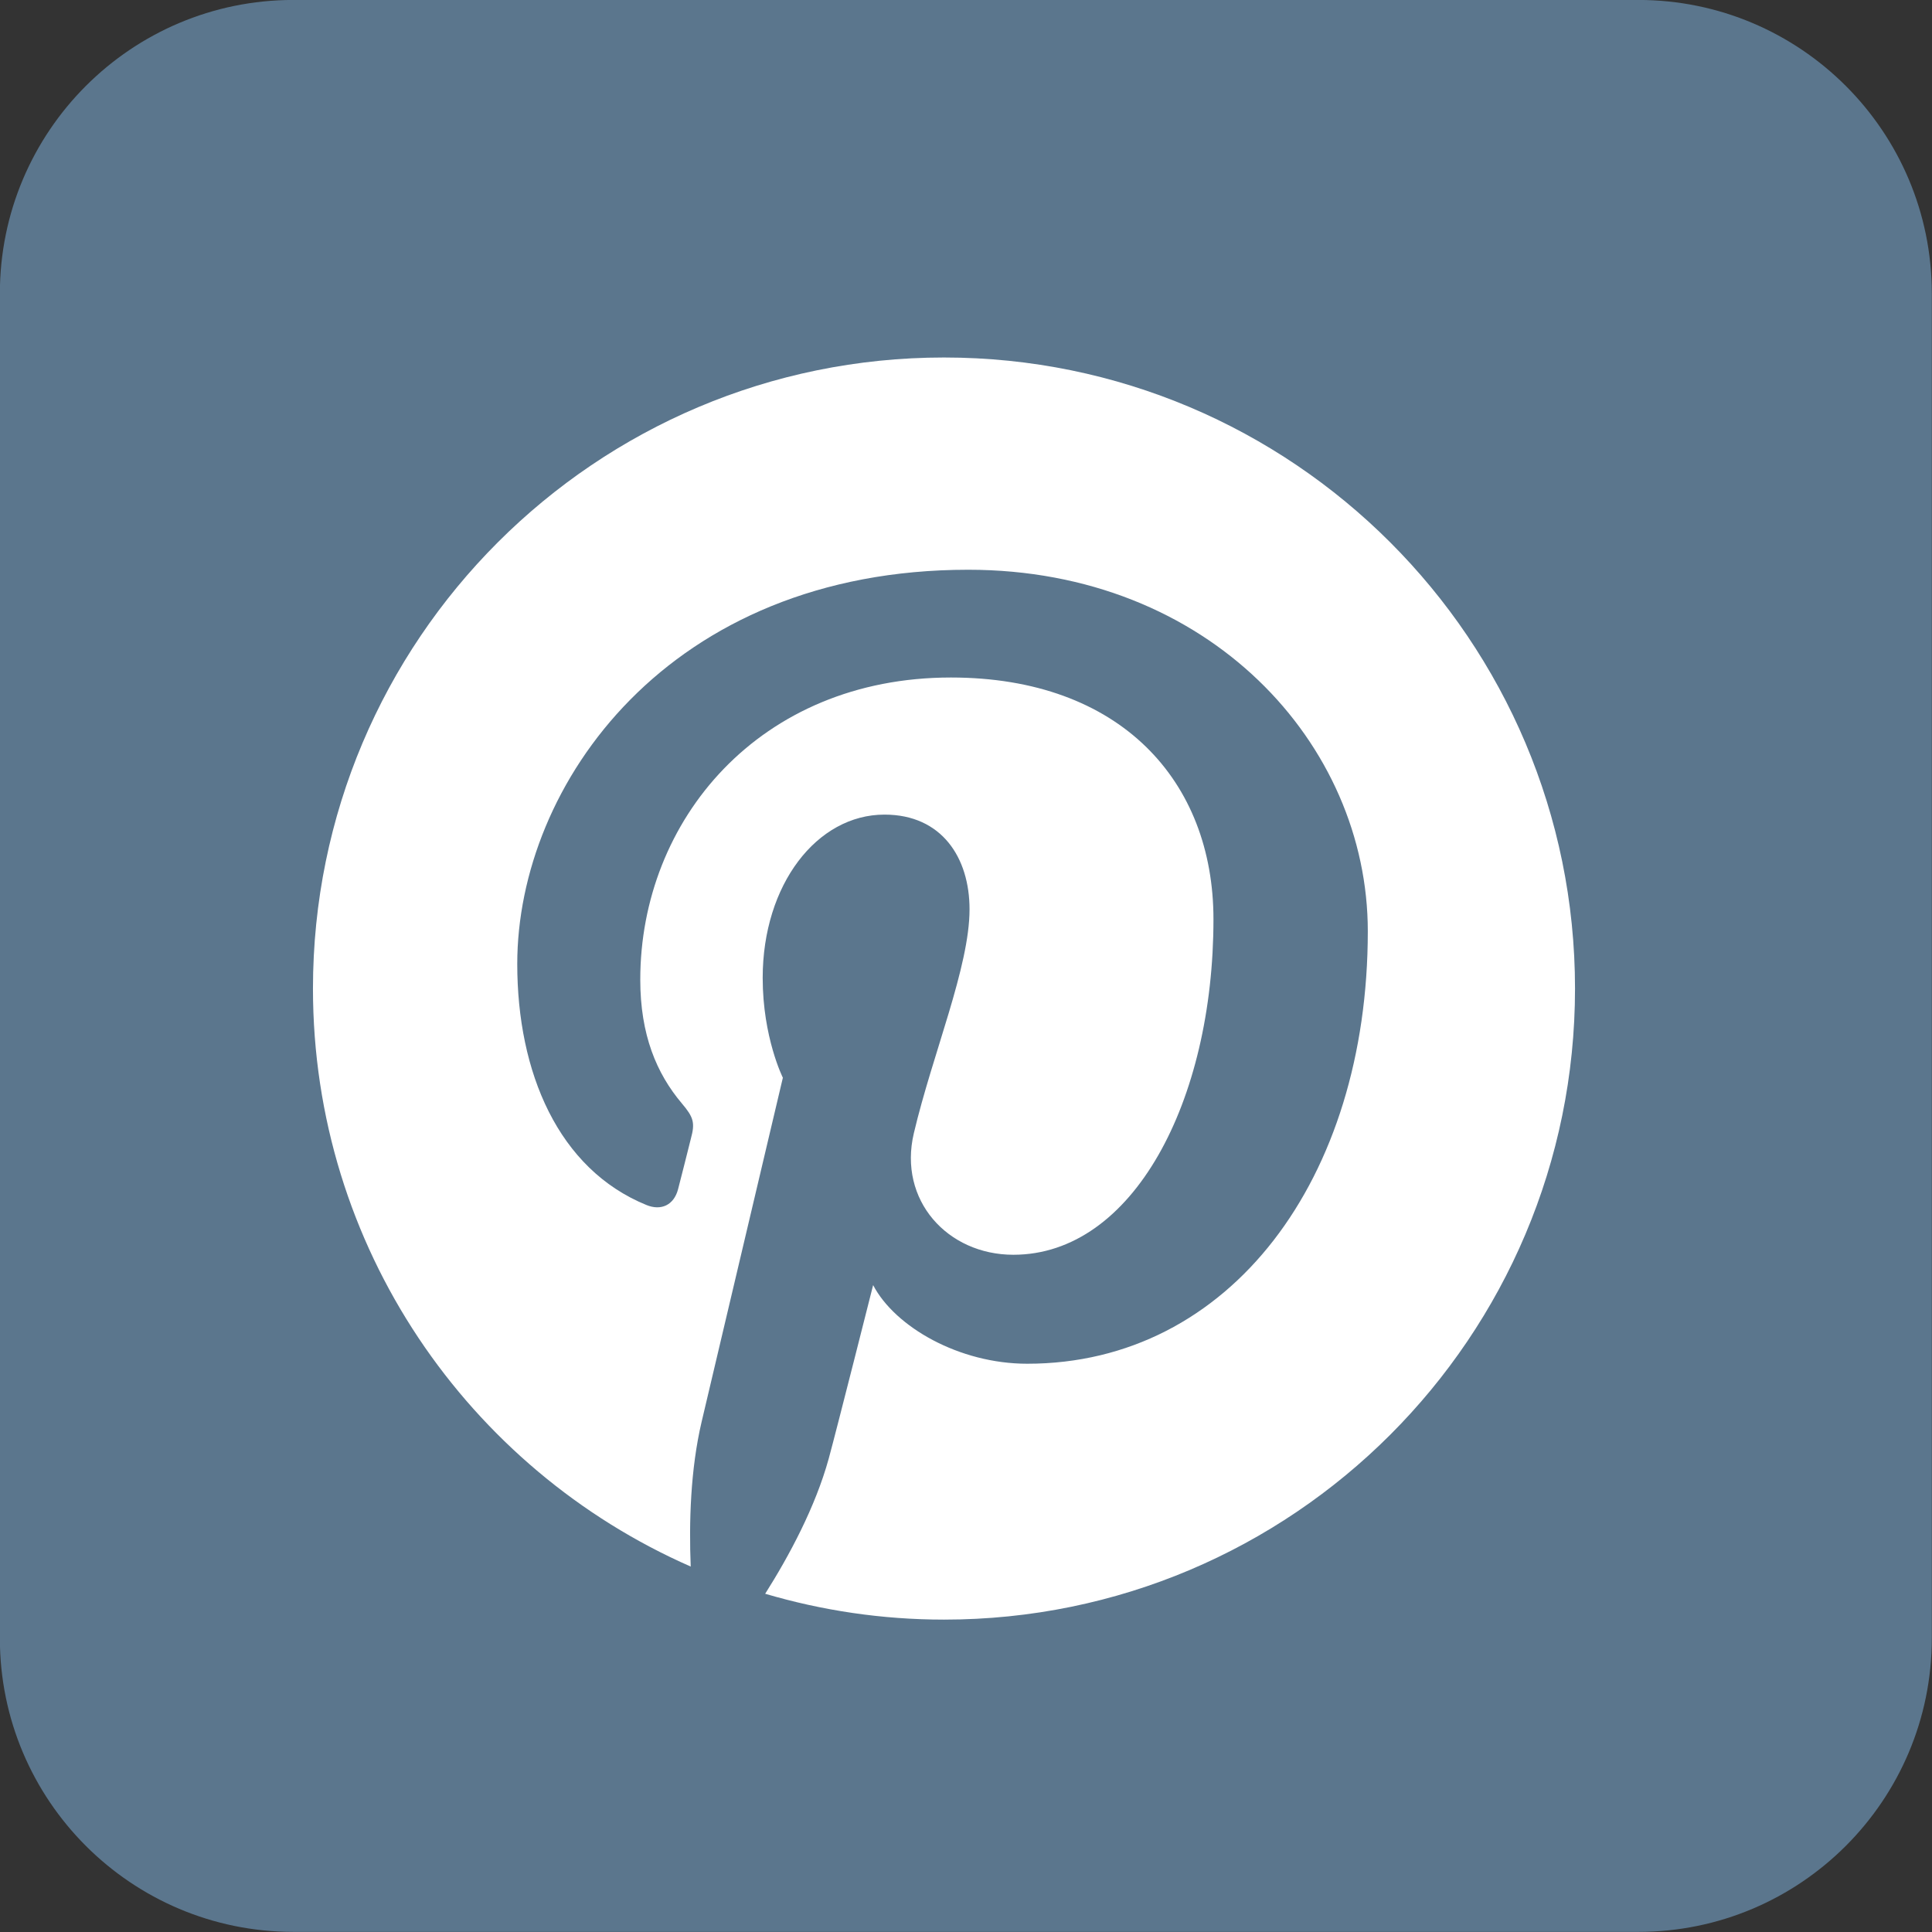
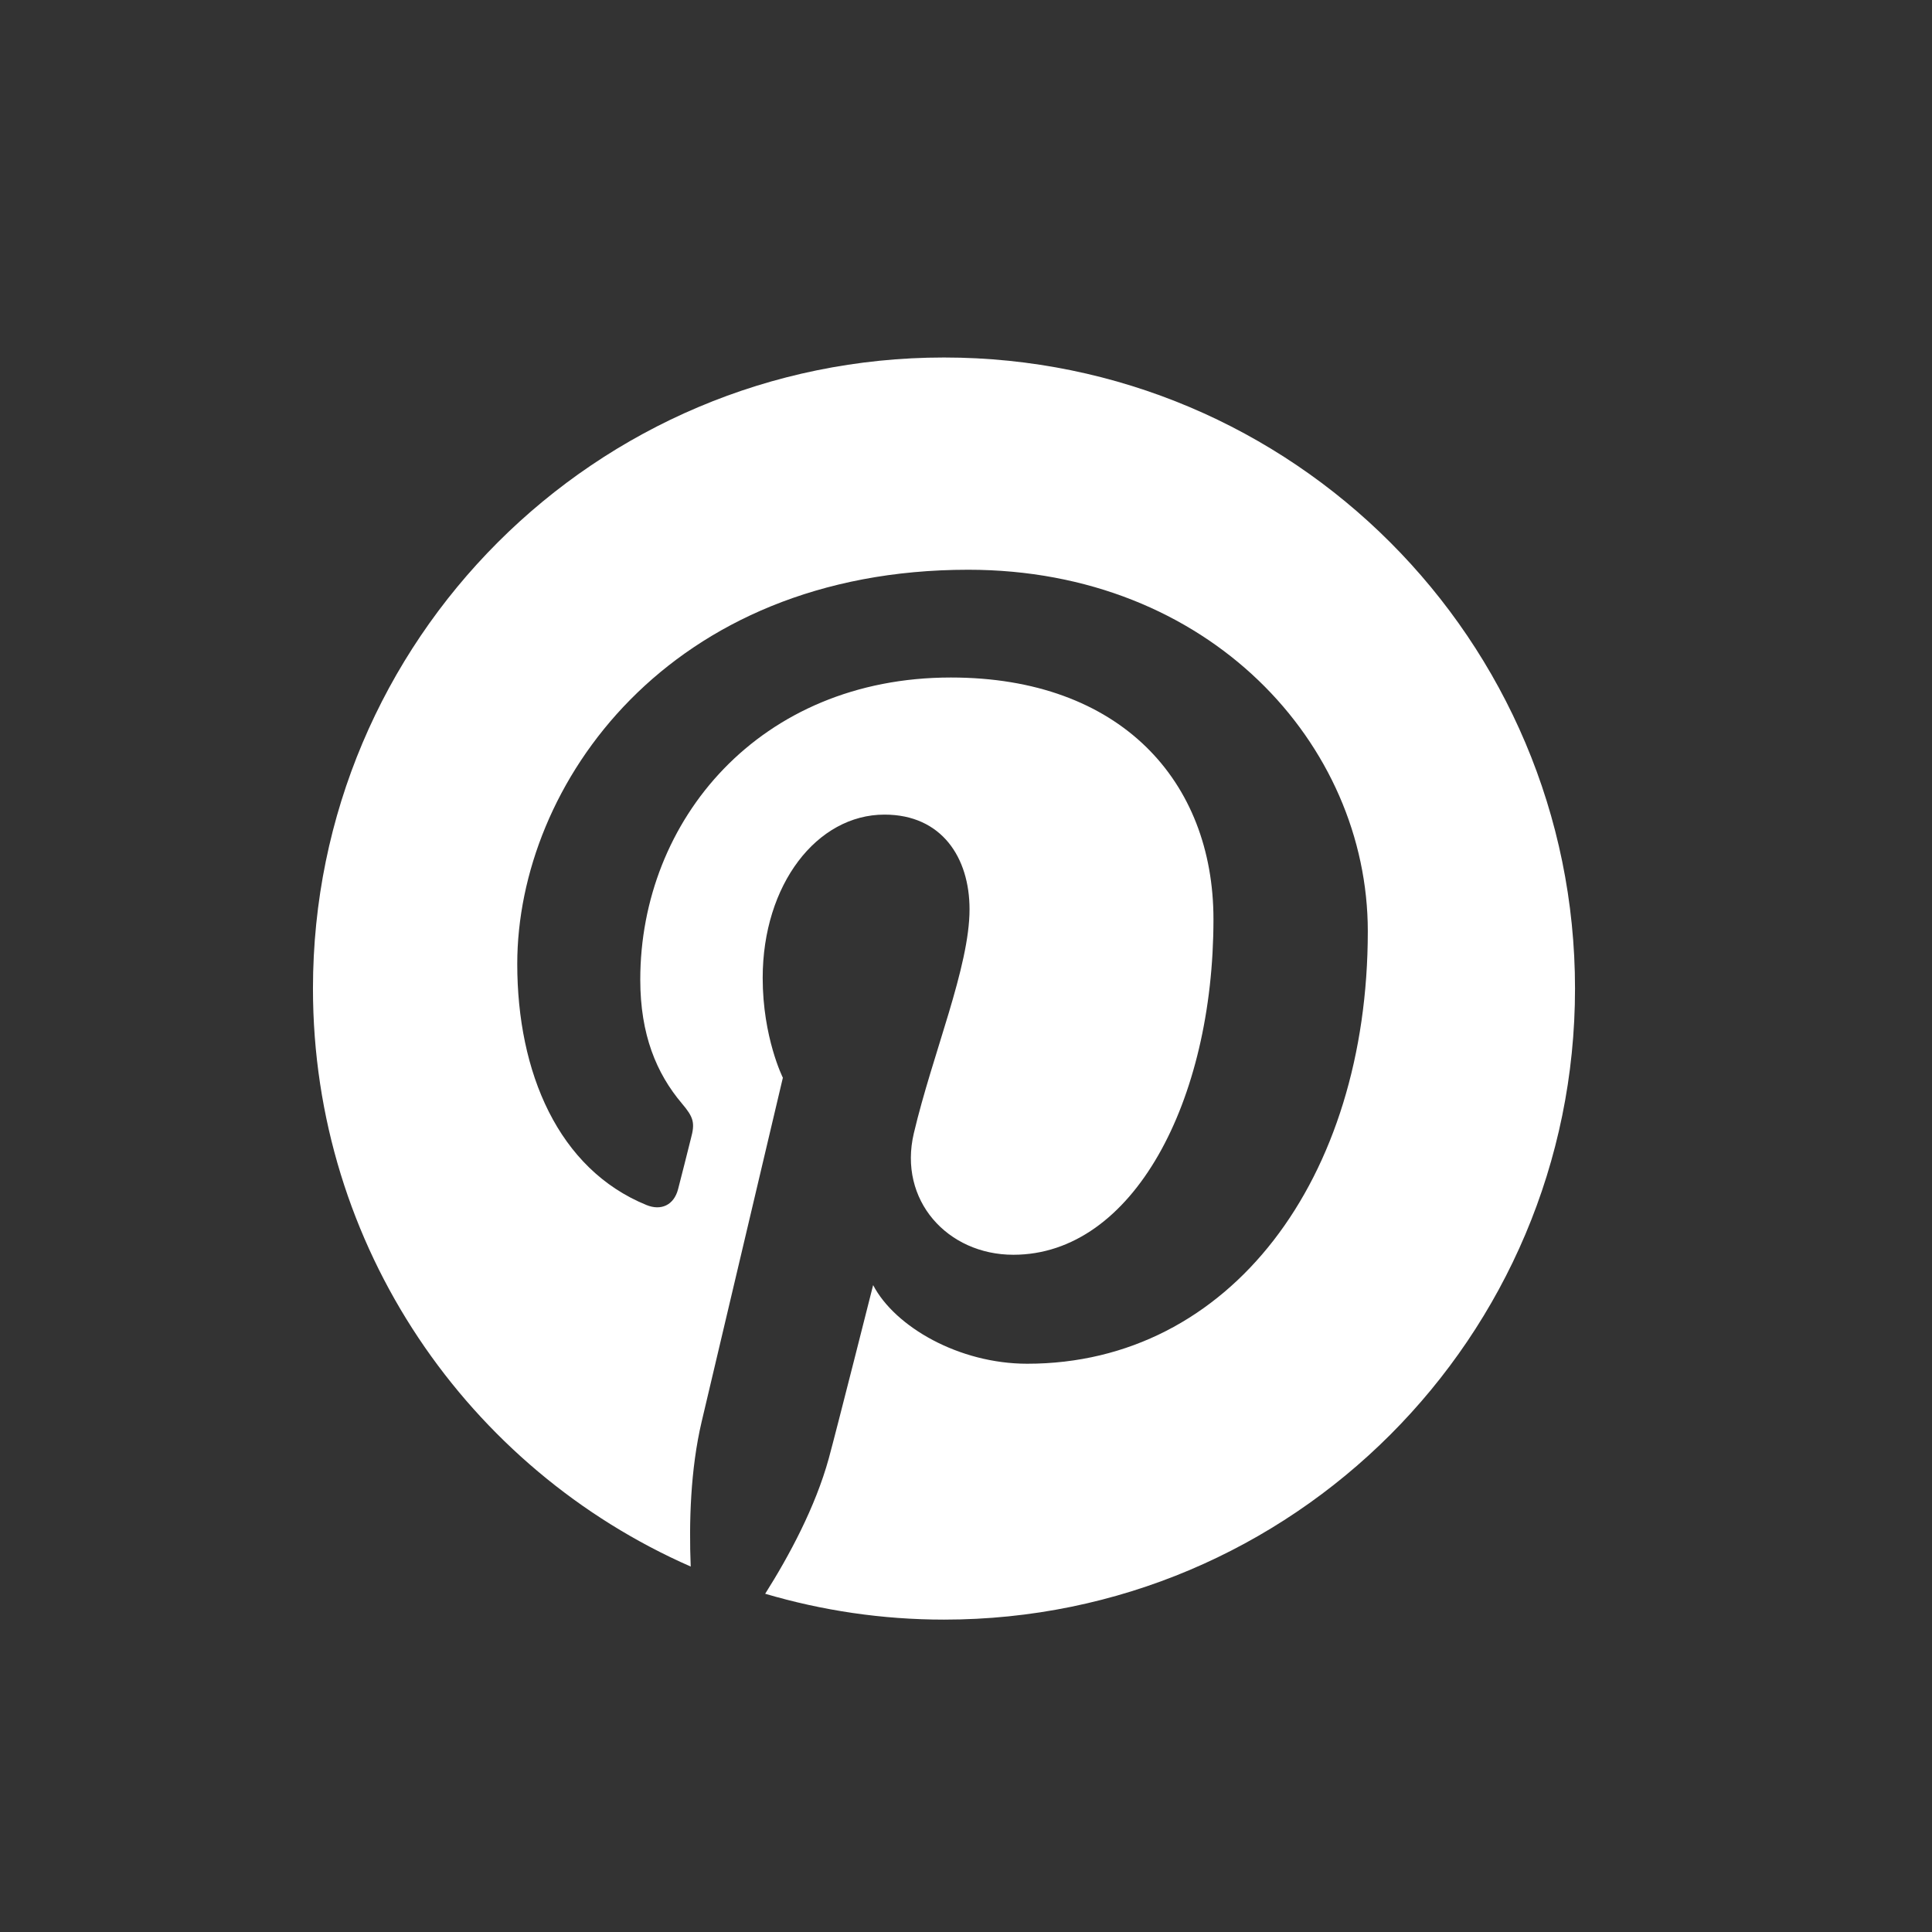
<svg xmlns="http://www.w3.org/2000/svg" fill="#000000" height="486" preserveAspectRatio="xMidYMid meet" version="1" viewBox="7.2 5.7 486.0 486.0" width="486" zoomAndPan="magnify">
  <rect x="7.2" y="5.7" width="486.0" height="486.0" fill="#333333" stroke="none" />
  <g id="change1_1">
-     <path d="M493.151,417.821c0,40.785-33.067,73.849-73.849,73.849H81.016c-40.782,0-73.849-33.063-73.849-73.849 V79.536c0-40.786,33.067-73.849,73.849-73.849h338.287c40.781,0,73.849,33.062,73.849,73.849V417.821z" fill="#5b768d" />
-   </g>
+     </g>
  <g id="change2_1">
    <path d="M244.674,95.63c-87.664,0-158.747,71.066-158.747,158.747c0,64.998,39.085,120.844,95.024,145.393 c-0.446-11.101-0.076-24.403,2.753-36.447c3.06-12.903,20.429-86.52,20.429-86.52s-5.076-10.121-5.076-25.103 c0-23.506,13.657-41.083,30.637-41.083c14.42,0,21.397,10.835,21.397,23.819c0,14.512-9.262,36.225-14.011,56.332 c-3.981,16.839,8.449,30.57,25.036,30.57c30.084,0,50.335-38.614,50.335-84.394c0-34.779-23.425-60.816-66.045-60.816 c-48.148,0-78.143,35.899-78.143,76.002c0,13.839,4.082,23.593,10.464,31.143c2.943,3.473,3.357,4.857,2.269,8.838 c-0.74,2.941-2.487,9.957-3.224,12.738c-1.063,4.042-4.307,5.468-7.946,3.979c-22.179-9.042-32.507-33.332-32.507-60.636 c0-45.086,38.016-99.171,113.453-99.171c60.597,0,100.505,43.859,100.505,90.944c0,62.27-34.643,108.786-85.671,108.786 c-17.147,0-33.266-9.269-38.766-19.776c0,0-9.23,36.569-11.167,43.636c-3.373,12.224-9.961,24.47-15.986,34.003 c14.265,4.203,29.352,6.503,44.987,6.503c87.658,0,158.729-71.061,158.729-158.739C403.402,166.696,332.332,95.63,244.674,95.63z" fill="#ffffff" />
  </g>
</svg>